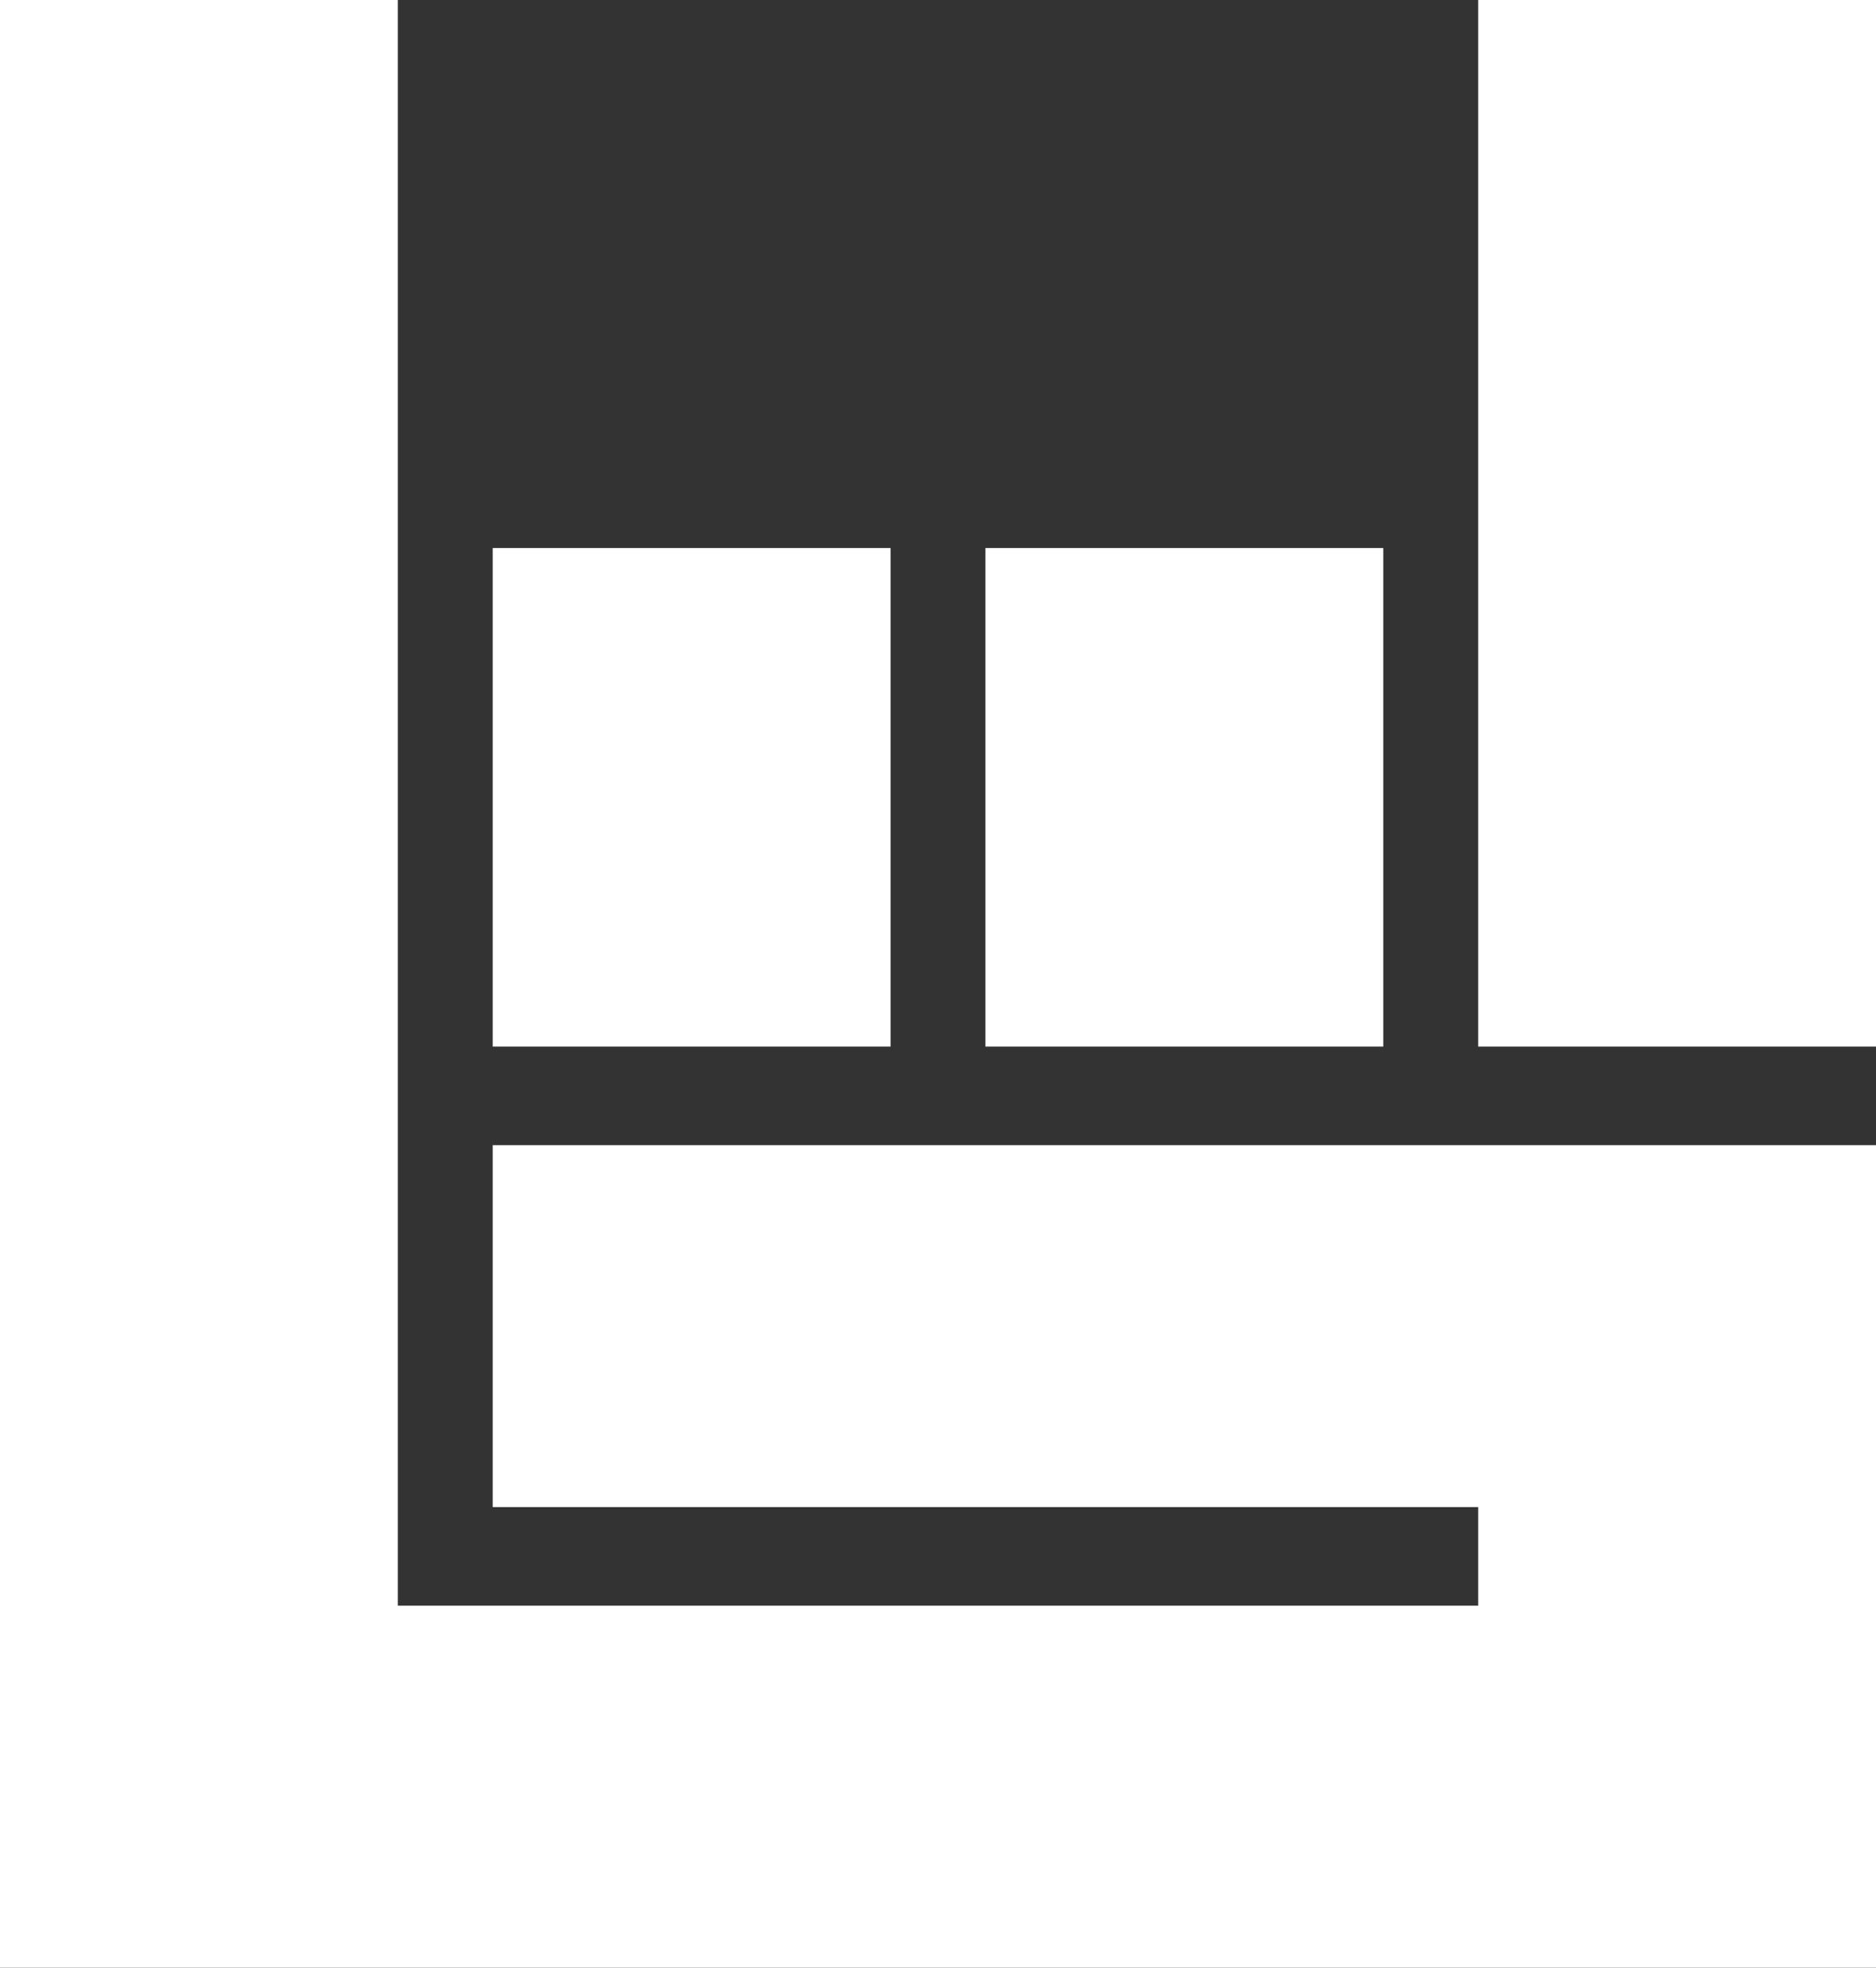
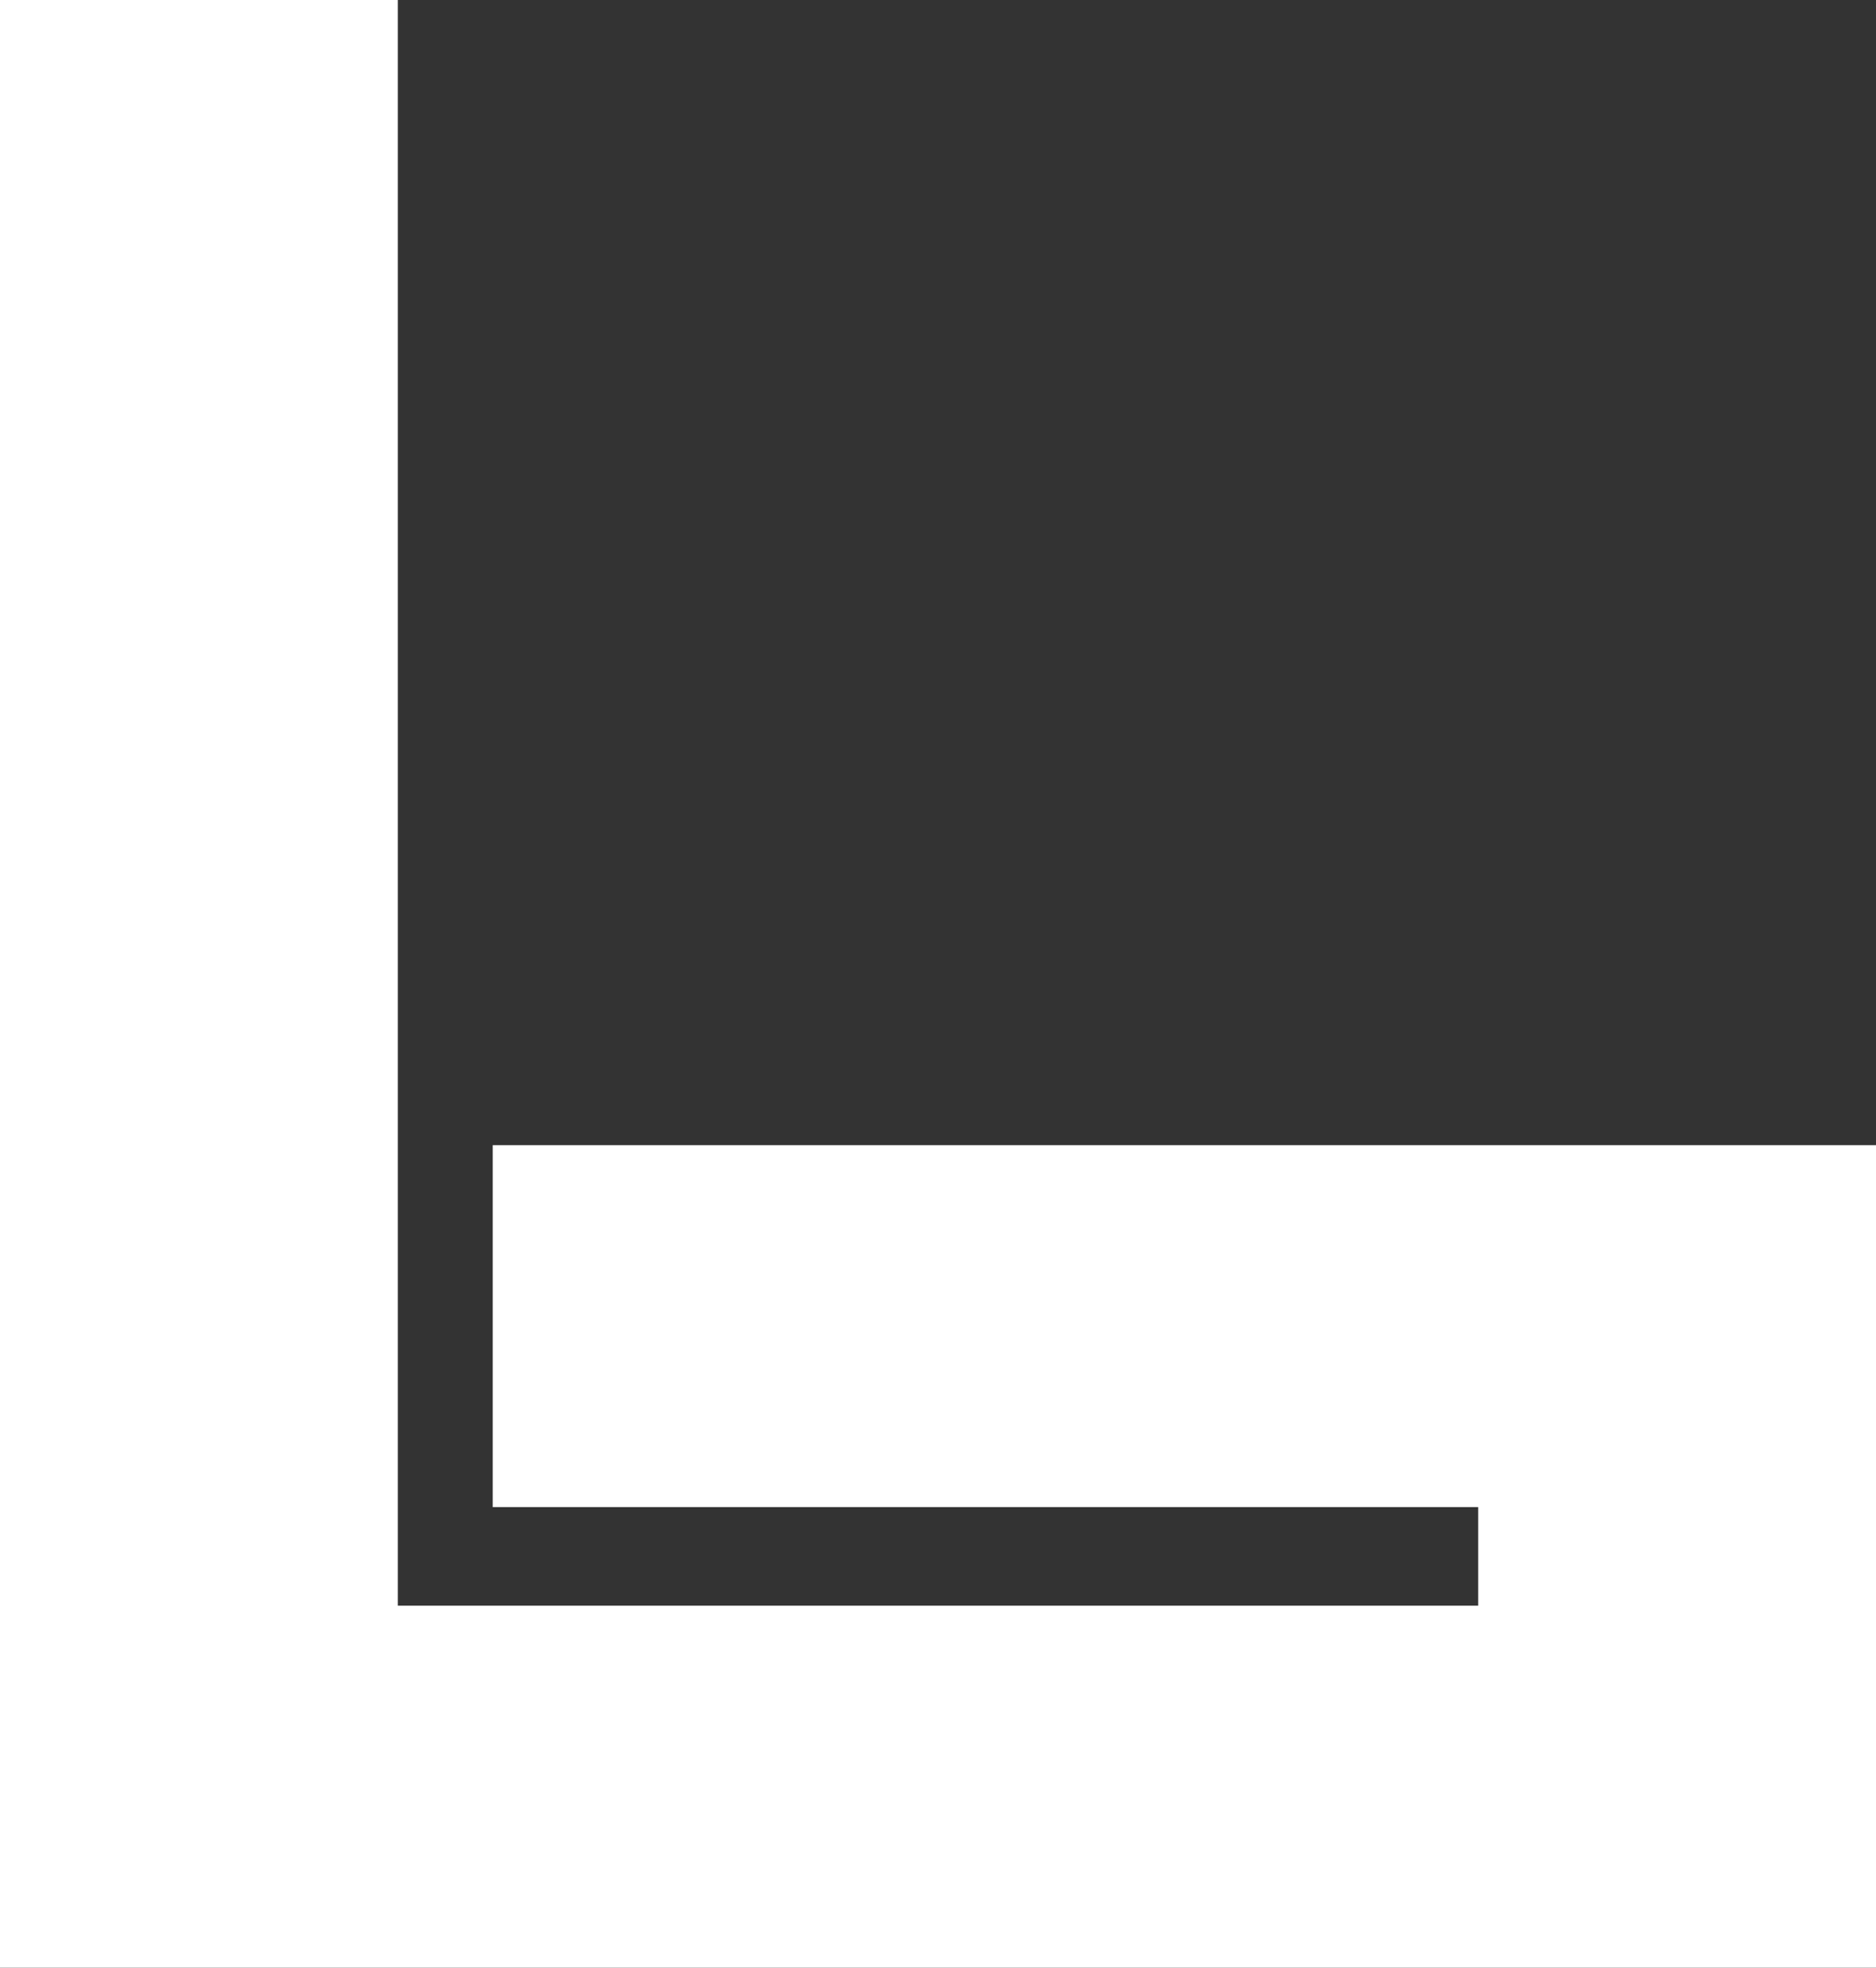
<svg xmlns="http://www.w3.org/2000/svg" id="Layer_2" data-name="Layer 2" width="45.88" height="48.11" viewBox="0 0 45.88 48.11">
  <rect x="0" y="0" width="45.88" height="48.11" fill="#333333" stroke="none" />
  <defs>
    <style>.cls-1{fill:#fff;}</style>
  </defs>
  <title>bit-icon</title>
-   <rect class="cls-1" x="12.05" y="13.4" width="9.73" height="12.19" />
-   <rect class="cls-1" x="24.1" y="13.4" width="9.73" height="12.19" />
-   <rect class="cls-1" x="36.15" width="9.73" height="25.59" />
  <polygon class="cls-1" points="12.05 28 12.05 36.85 36.15 36.85 36.15 39.26 9.73 39.26 9.73 0 0 0 0 48.11 2.33 48.11 9.73 48.11 45.88 48.11 45.88 44.05 45.88 39.26 45.88 36.85 45.88 31.75 45.88 28 12.05 28" />
</svg>